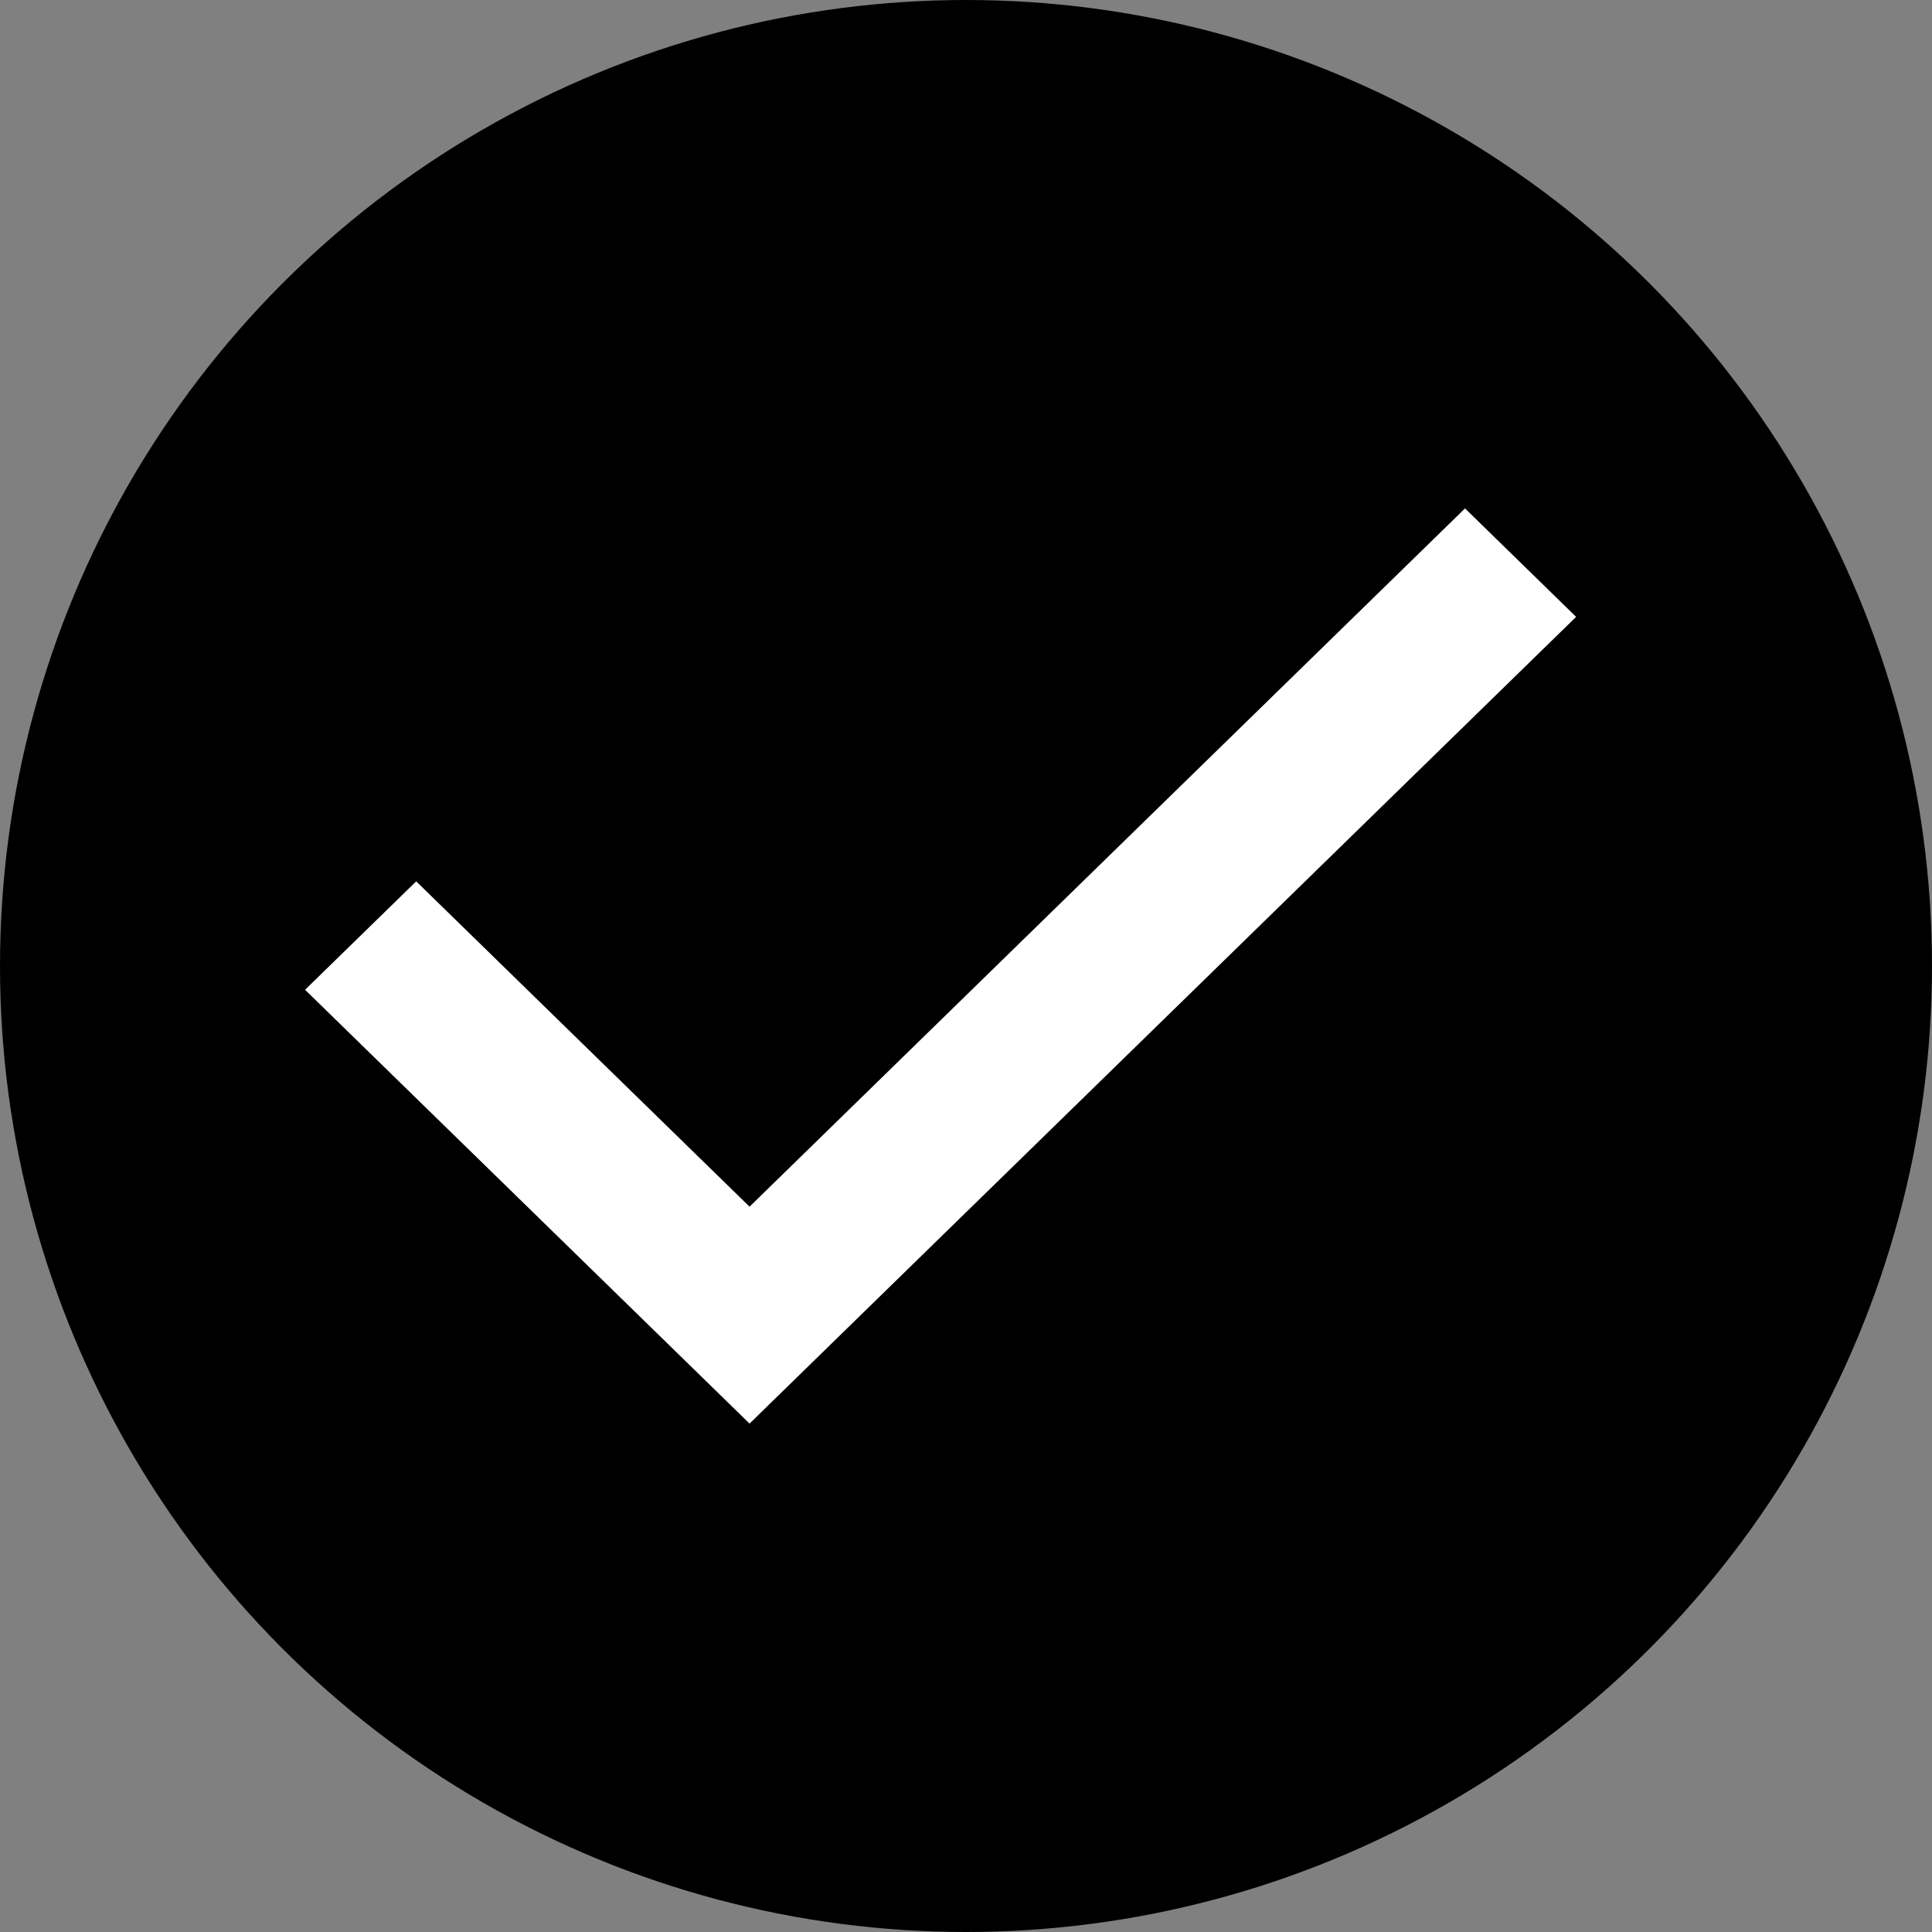
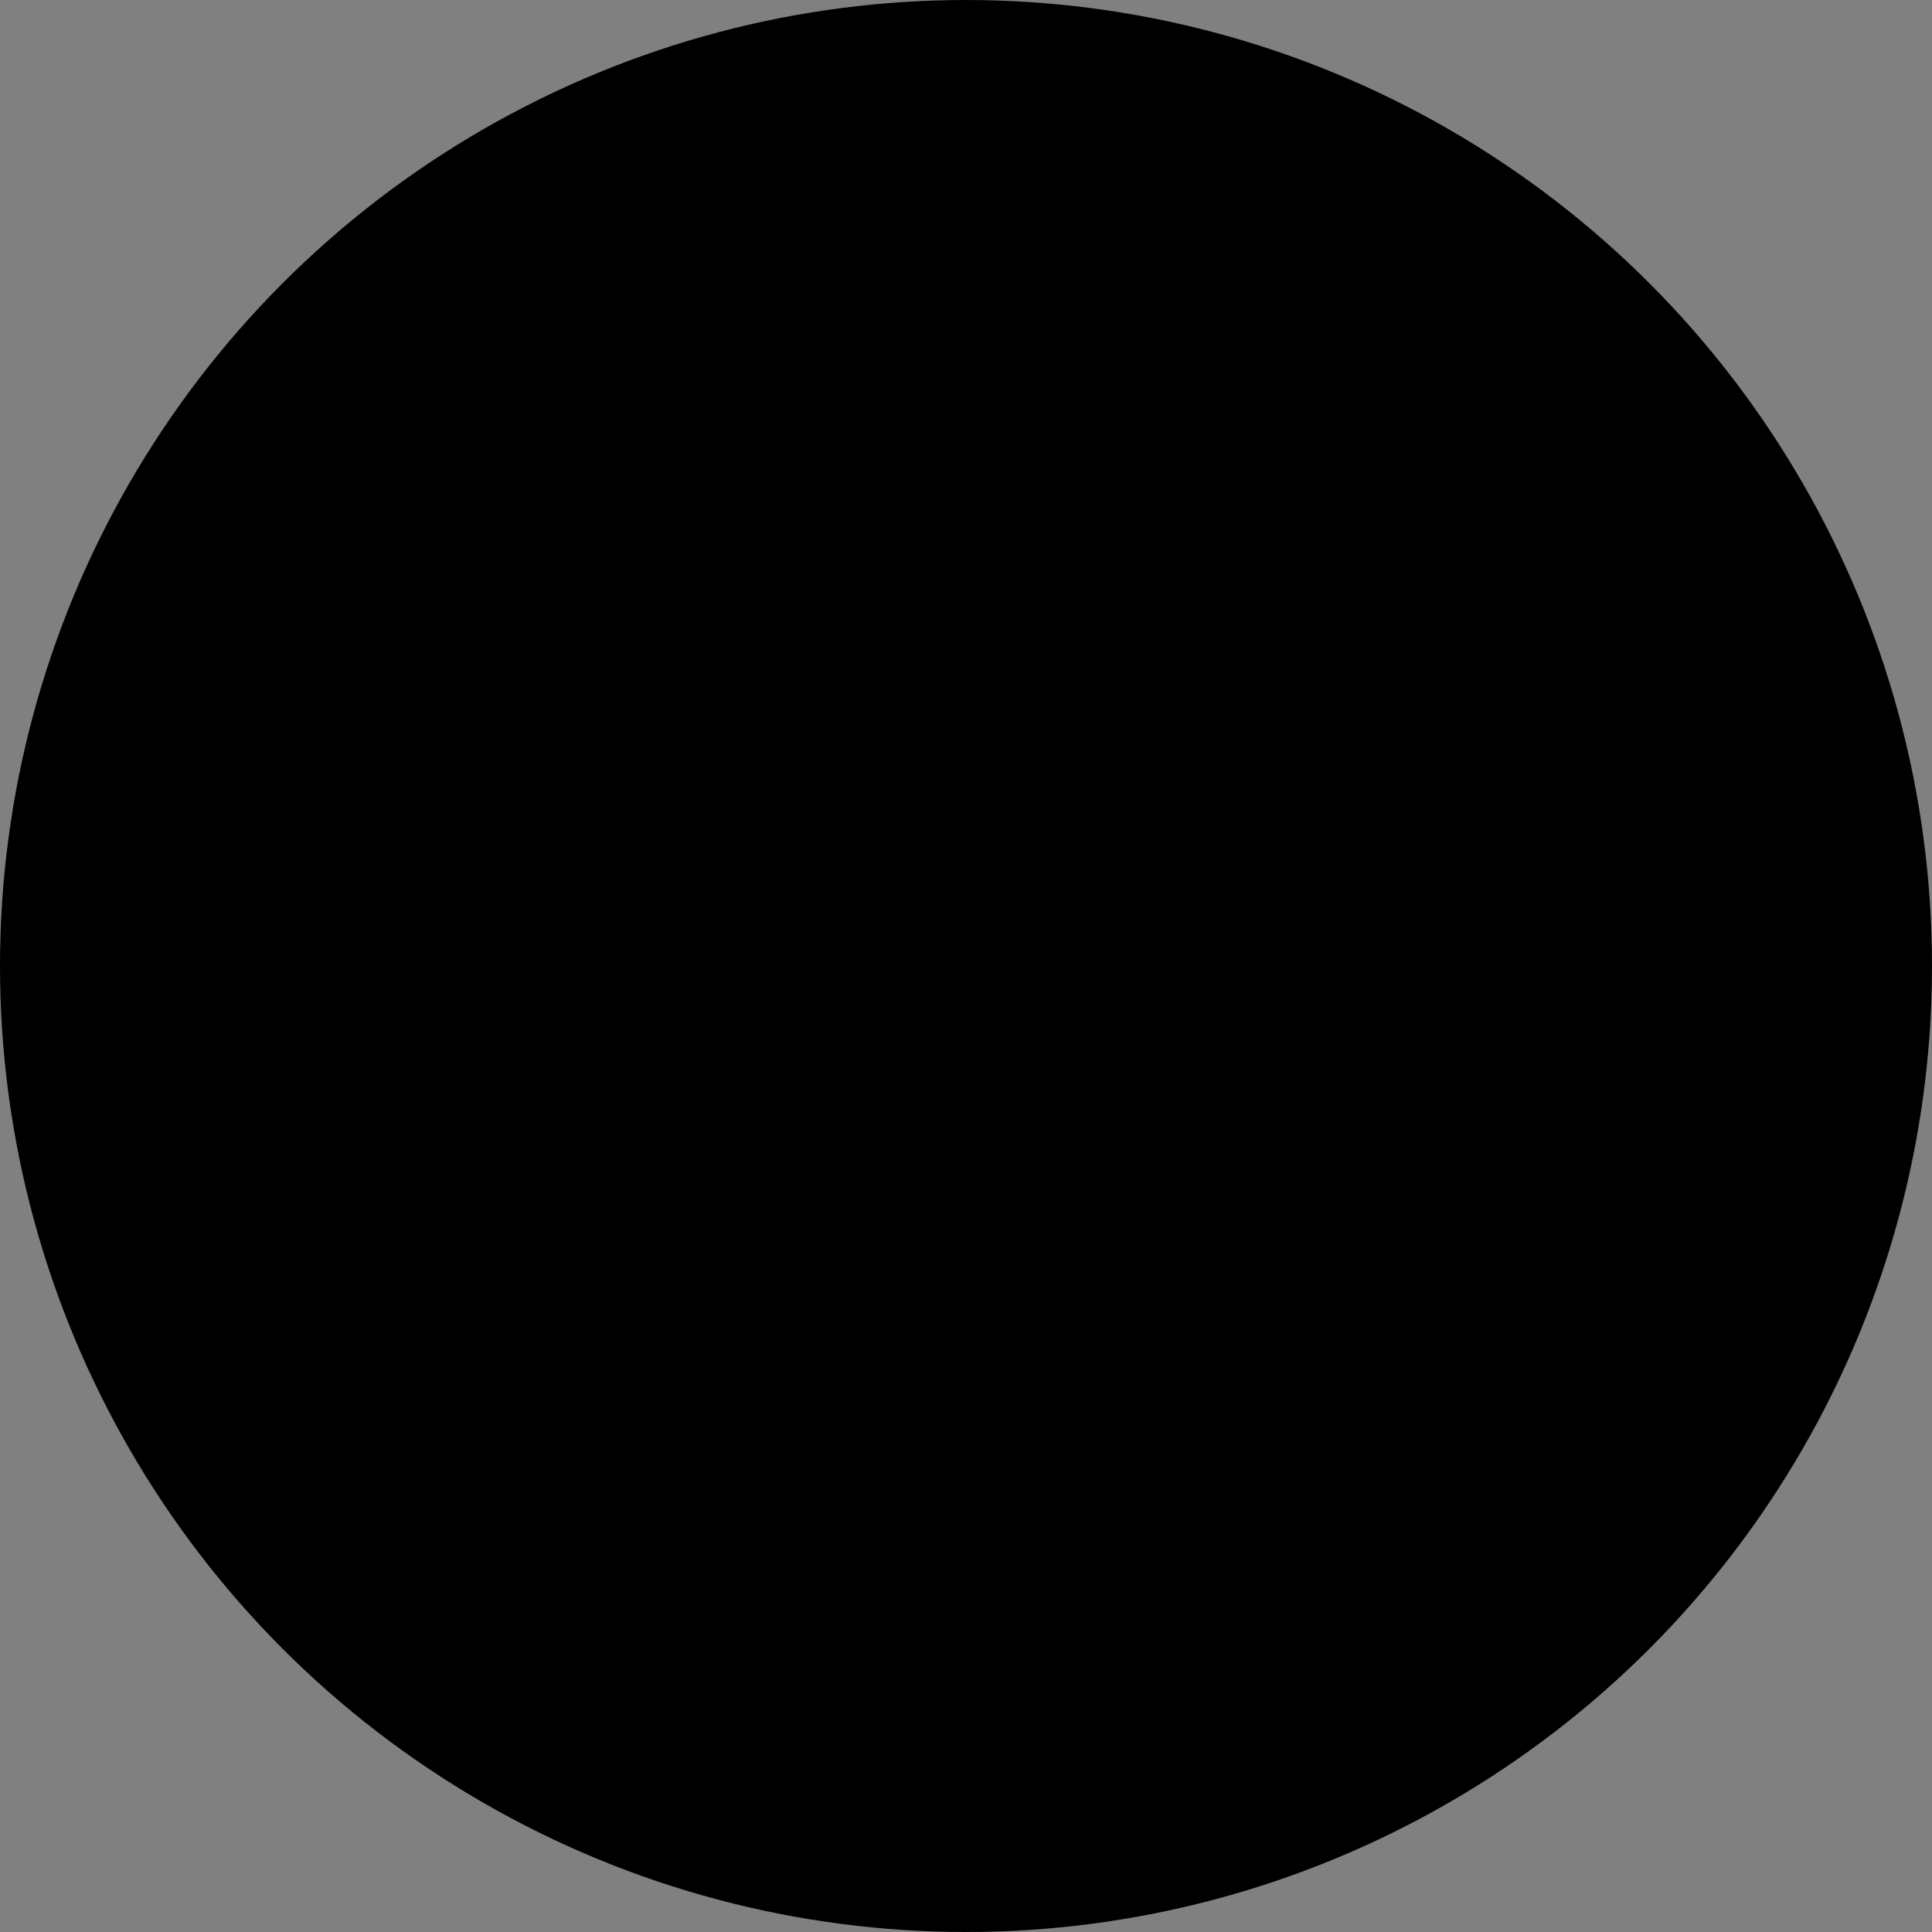
<svg xmlns="http://www.w3.org/2000/svg" width="59" height="59" viewBox="0 0 59 59" fill="none">
  <rect x="0" y="0" width="59" height="59" fill="#808080" stroke="none" />
  <circle cx="29.5" cy="29.5" r="29.5" fill="black" />
-   <path d="M22.89 43.474L9.316 30.226L12.71 26.915L22.89 36.85L44.739 15.526L48.132 18.838L22.89 43.474Z" fill="white" />
</svg>